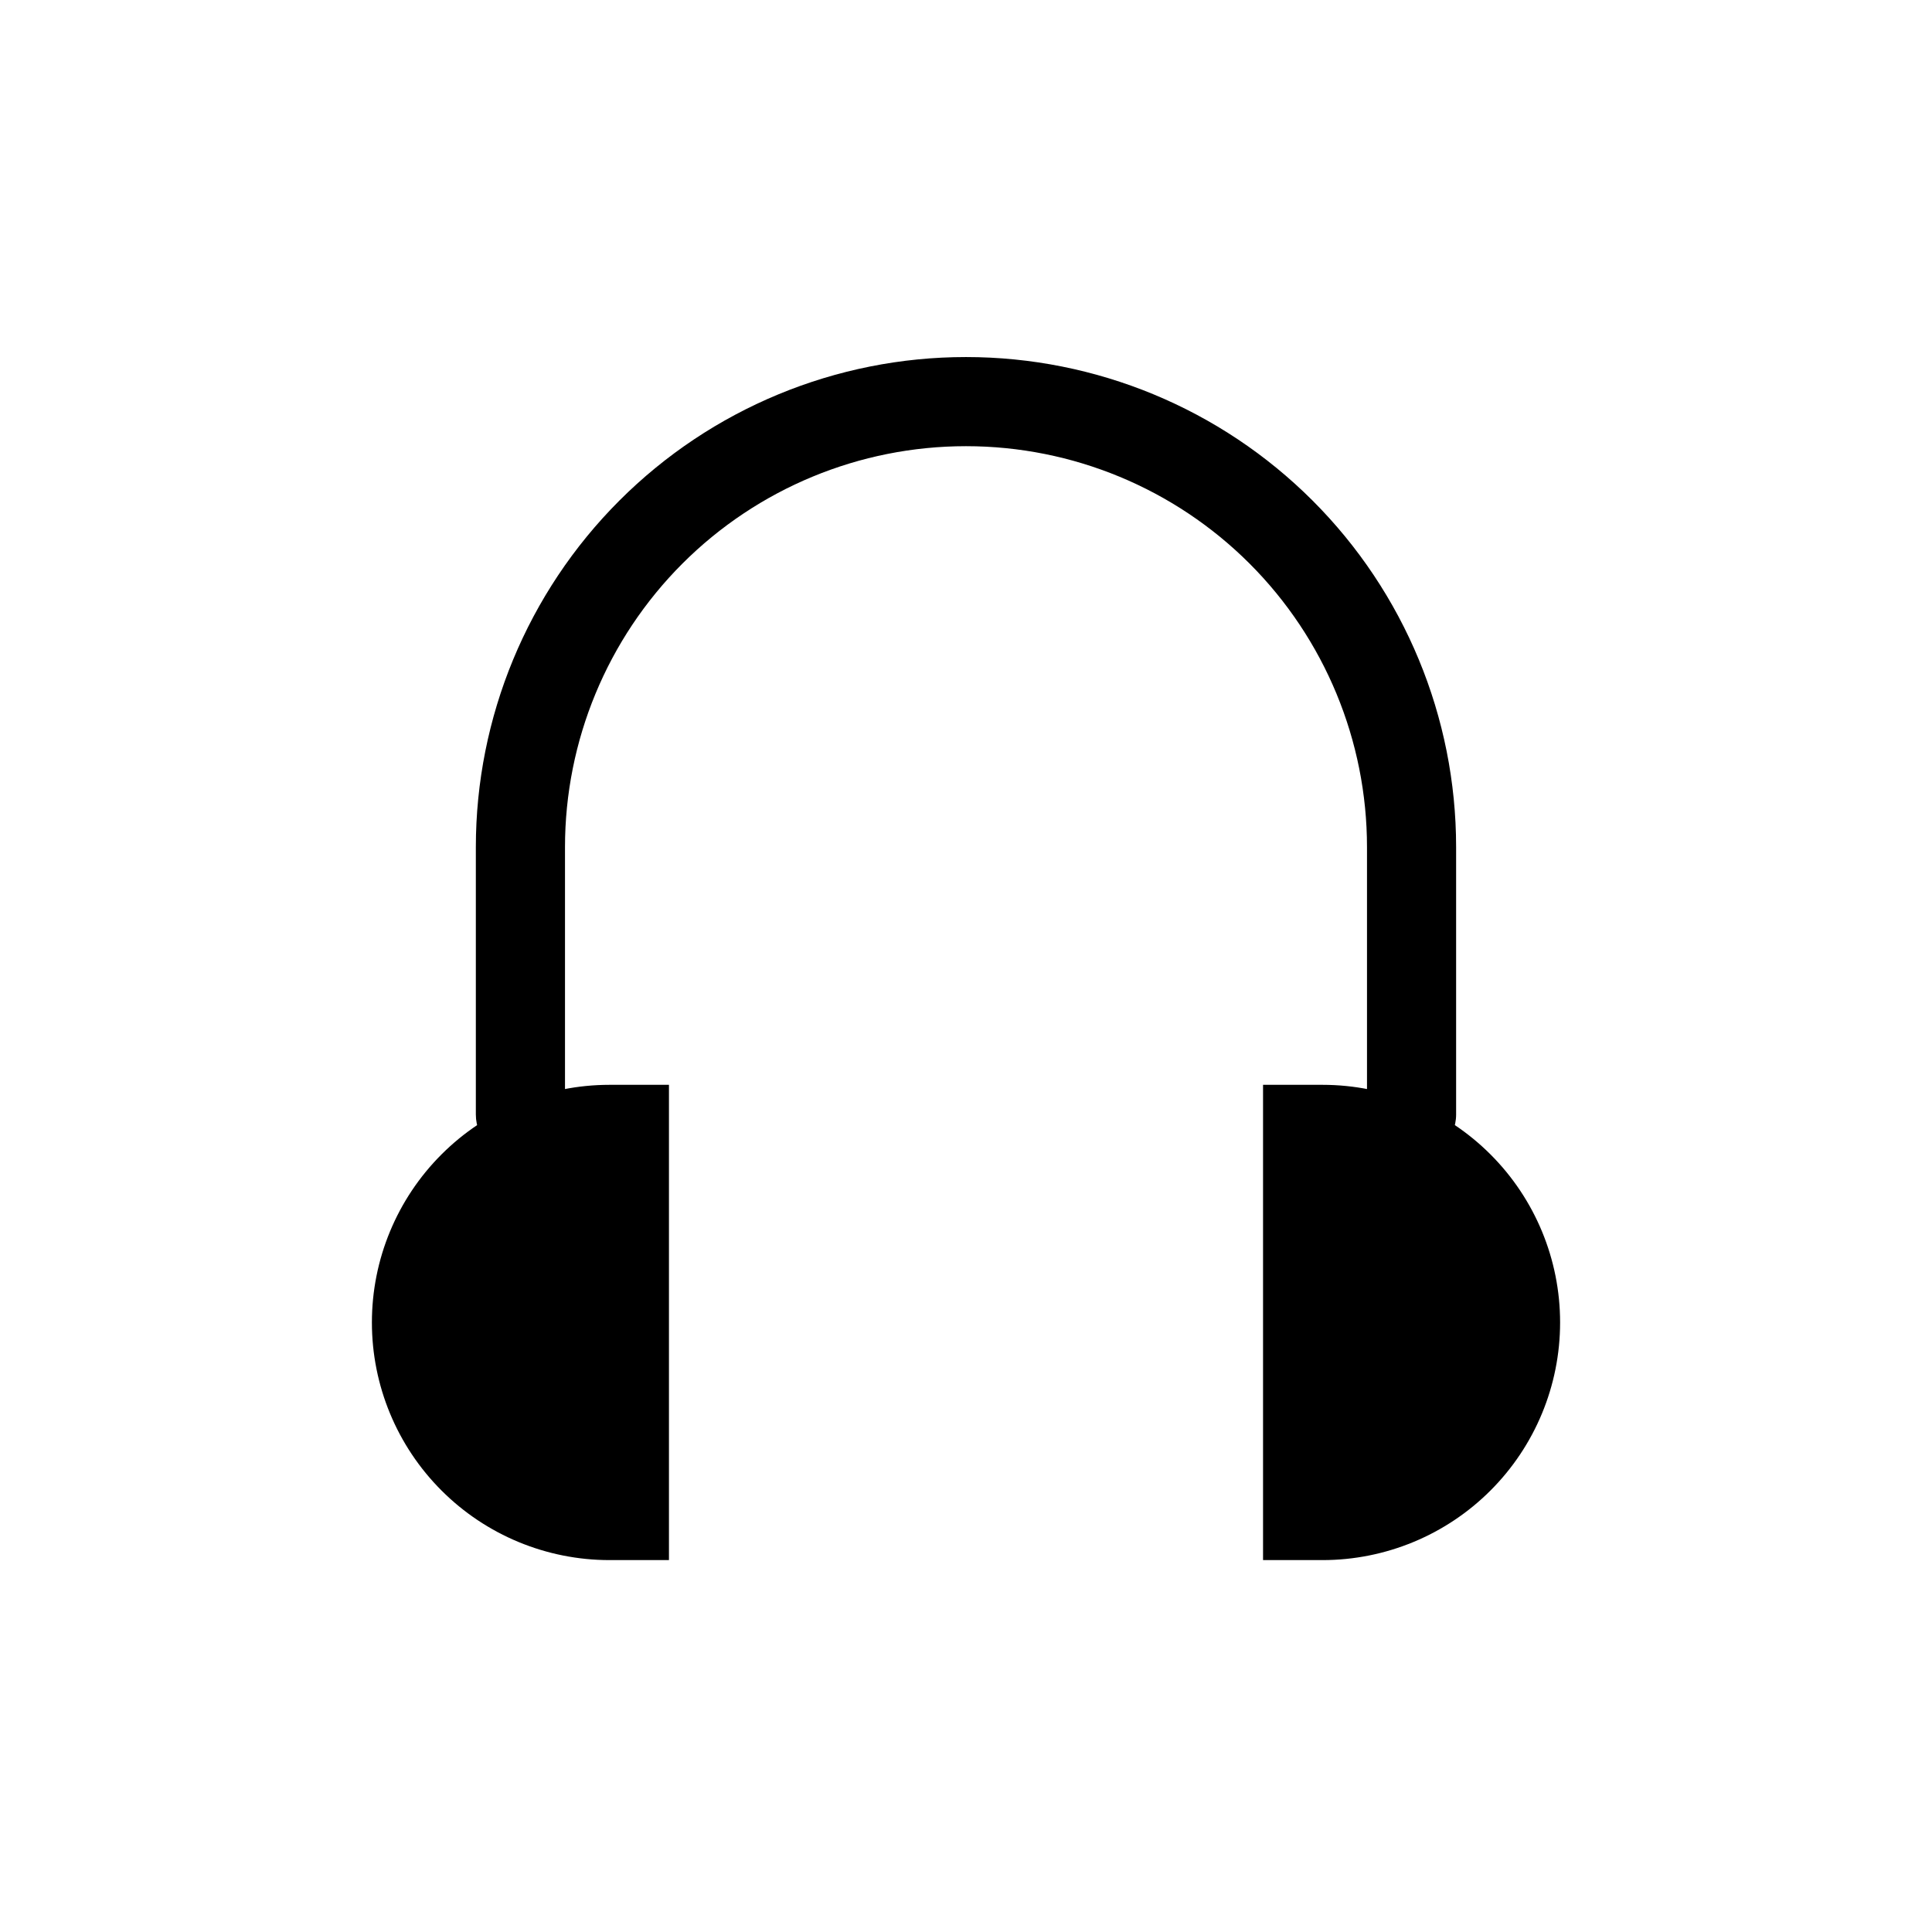
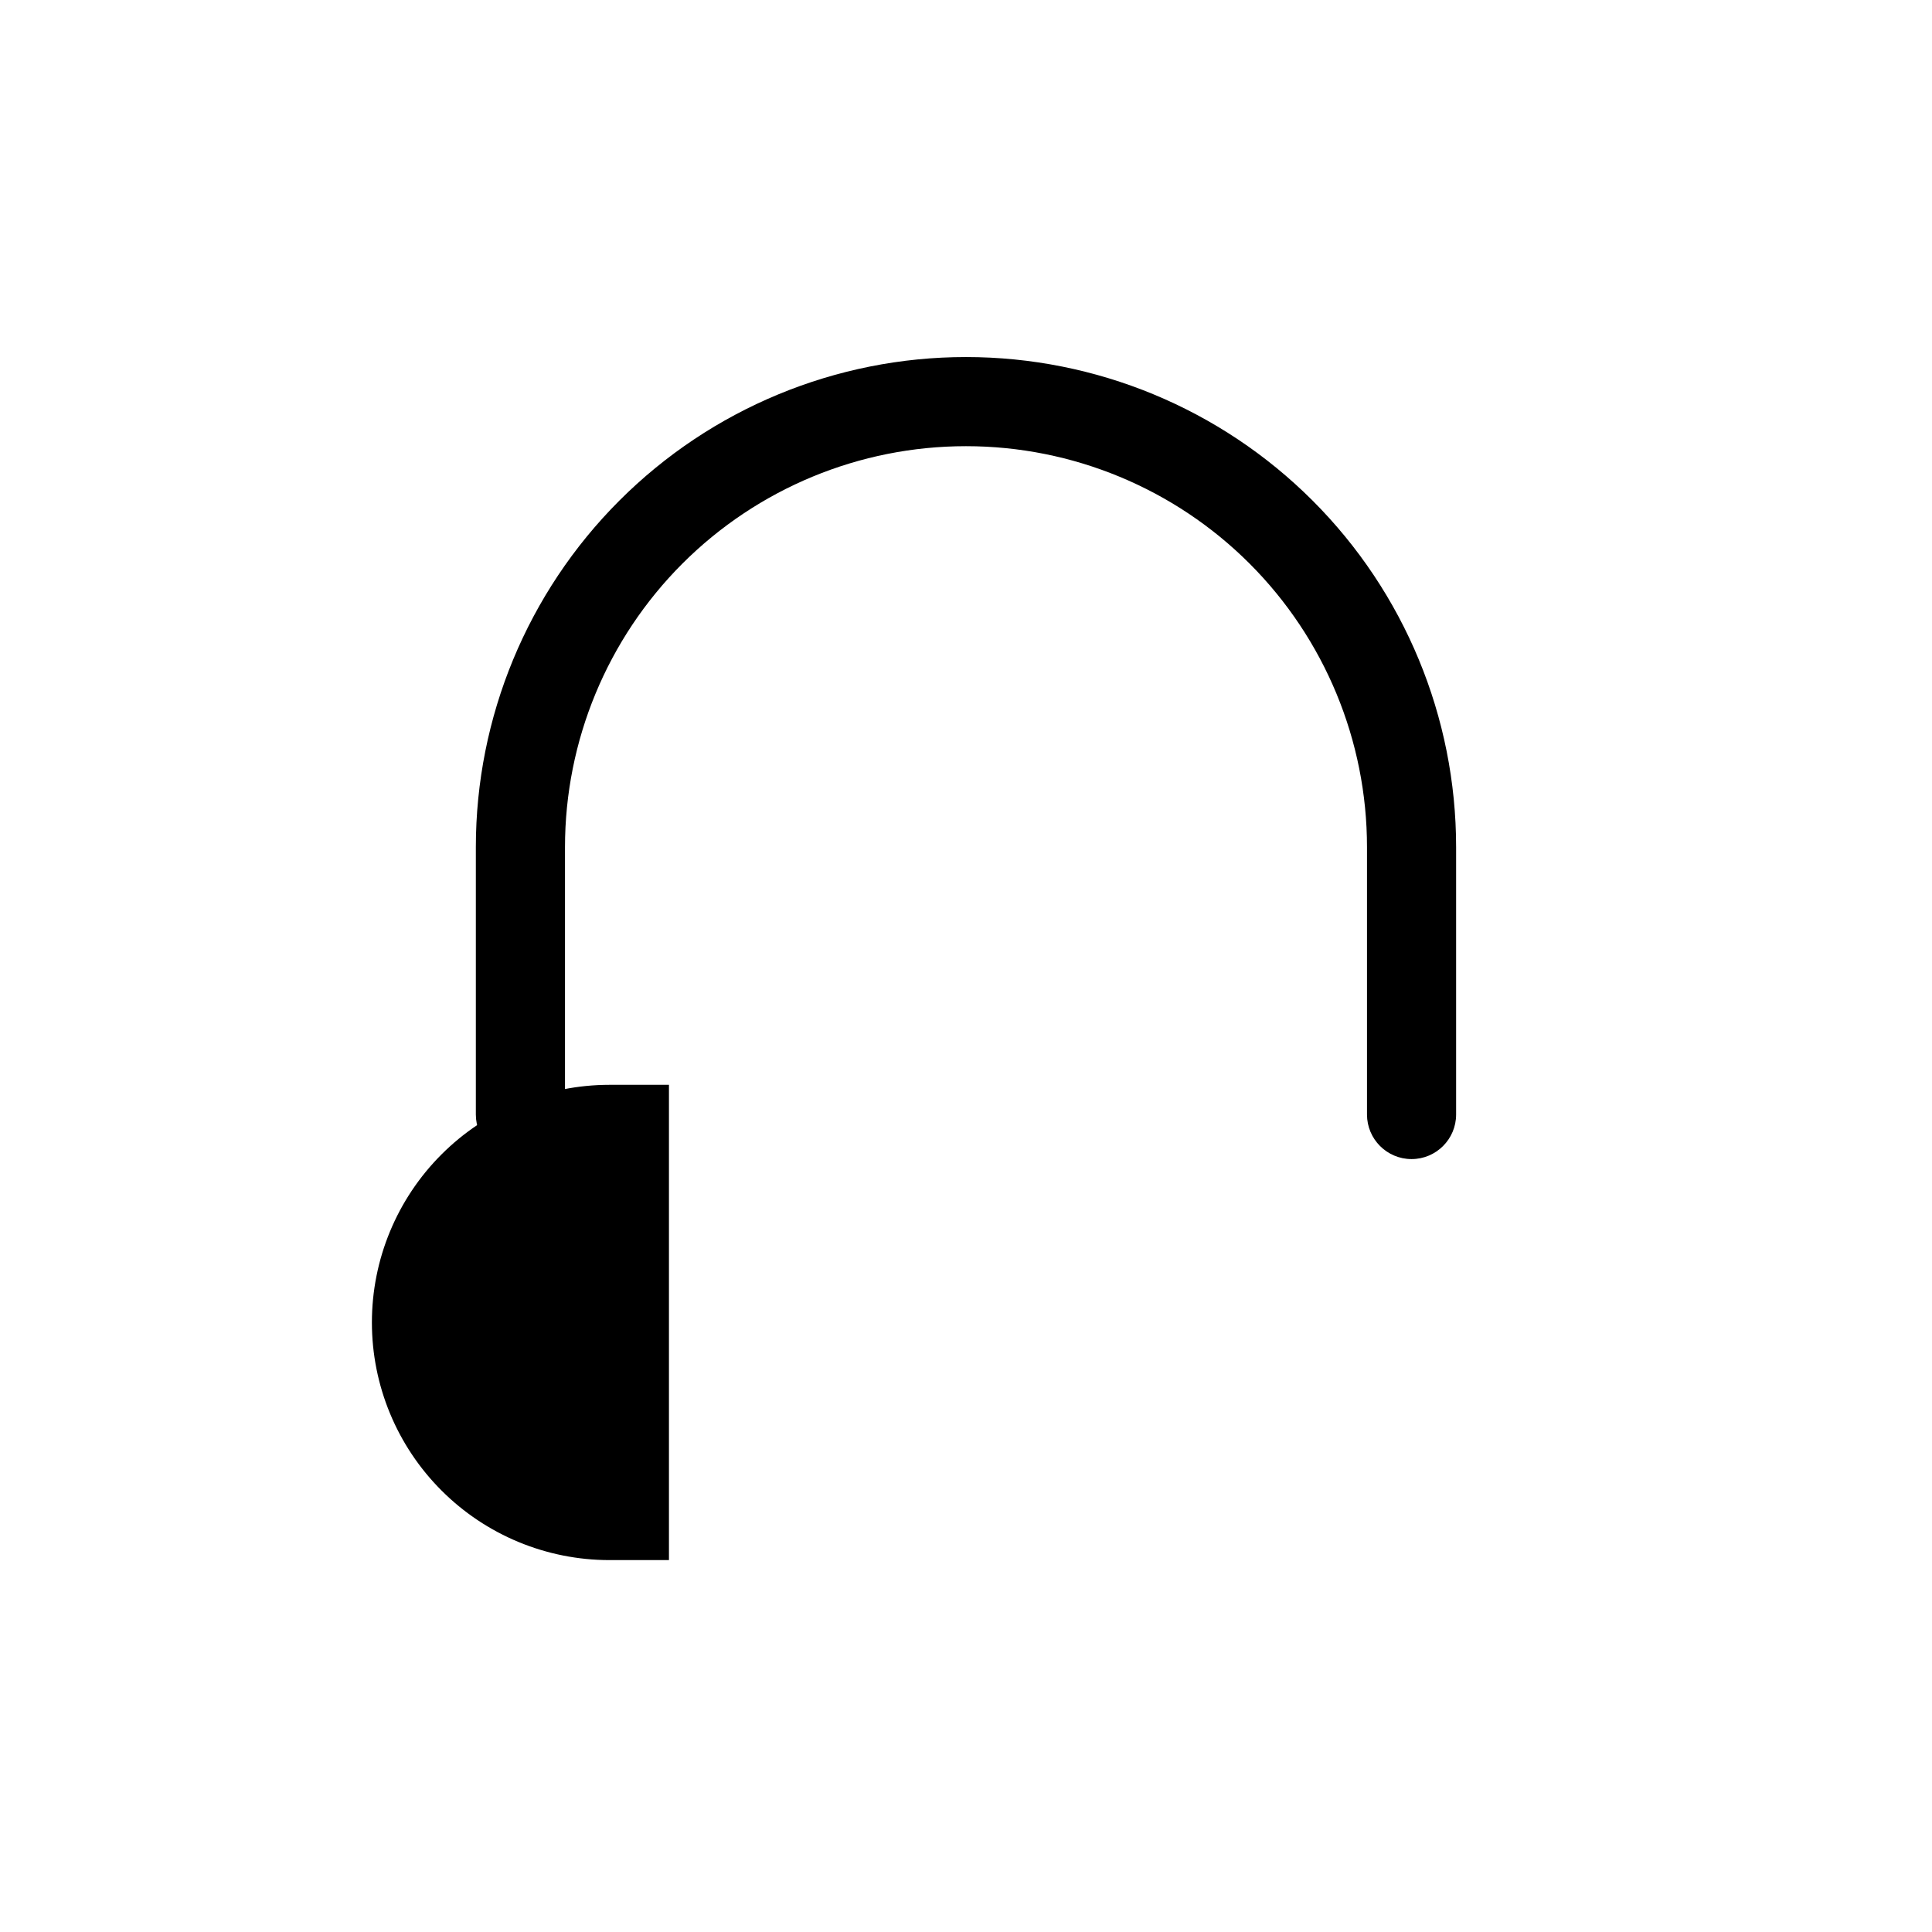
<svg xmlns="http://www.w3.org/2000/svg" fill="#000000" width="800px" height="800px" version="1.1" viewBox="144 144 512 512">
  <g fill-rule="evenodd">
-     <path d="m478.72 431.49h15.762c16.695 0 32.715 6.637 44.516 18.445 11.809 11.801 18.445 27.82 18.445 44.516v0.031c0 16.695-6.637 32.715-18.445 44.516-11.801 11.809-27.82 18.445-44.516 18.445h-15.762z" />
    <path d="m321.28 431.49h-15.762c-16.695 0-32.715 6.637-44.516 18.445-11.809 11.801-18.445 27.82-18.445 44.516v0.031c0 16.695 6.637 32.715 18.445 44.516 11.801 11.809 27.82 18.445 44.516 18.445h15.762z" />
    <path d="m293.73 439.36v-70.863c0-28.184 11.195-55.207 31.117-75.137 19.934-19.926 46.957-31.117 75.137-31.117h0.031c28.184 0 55.207 11.195 75.137 31.117 19.926 19.934 31.117 46.957 31.117 75.137v70.863c0 6.519 5.289 11.809 11.809 11.809s11.809-5.289 11.809-11.809v-70.863c0-34.449-13.68-67.48-38.039-91.836-24.355-24.355-57.387-38.039-91.836-38.039h-0.031c-34.449 0-67.48 13.68-91.836 38.039-24.355 24.355-38.039 57.387-38.039 91.836v70.863c0 6.519 5.289 11.809 11.809 11.809 6.519 0 11.809-5.289 11.809-11.809z" />
  </g>
</svg>